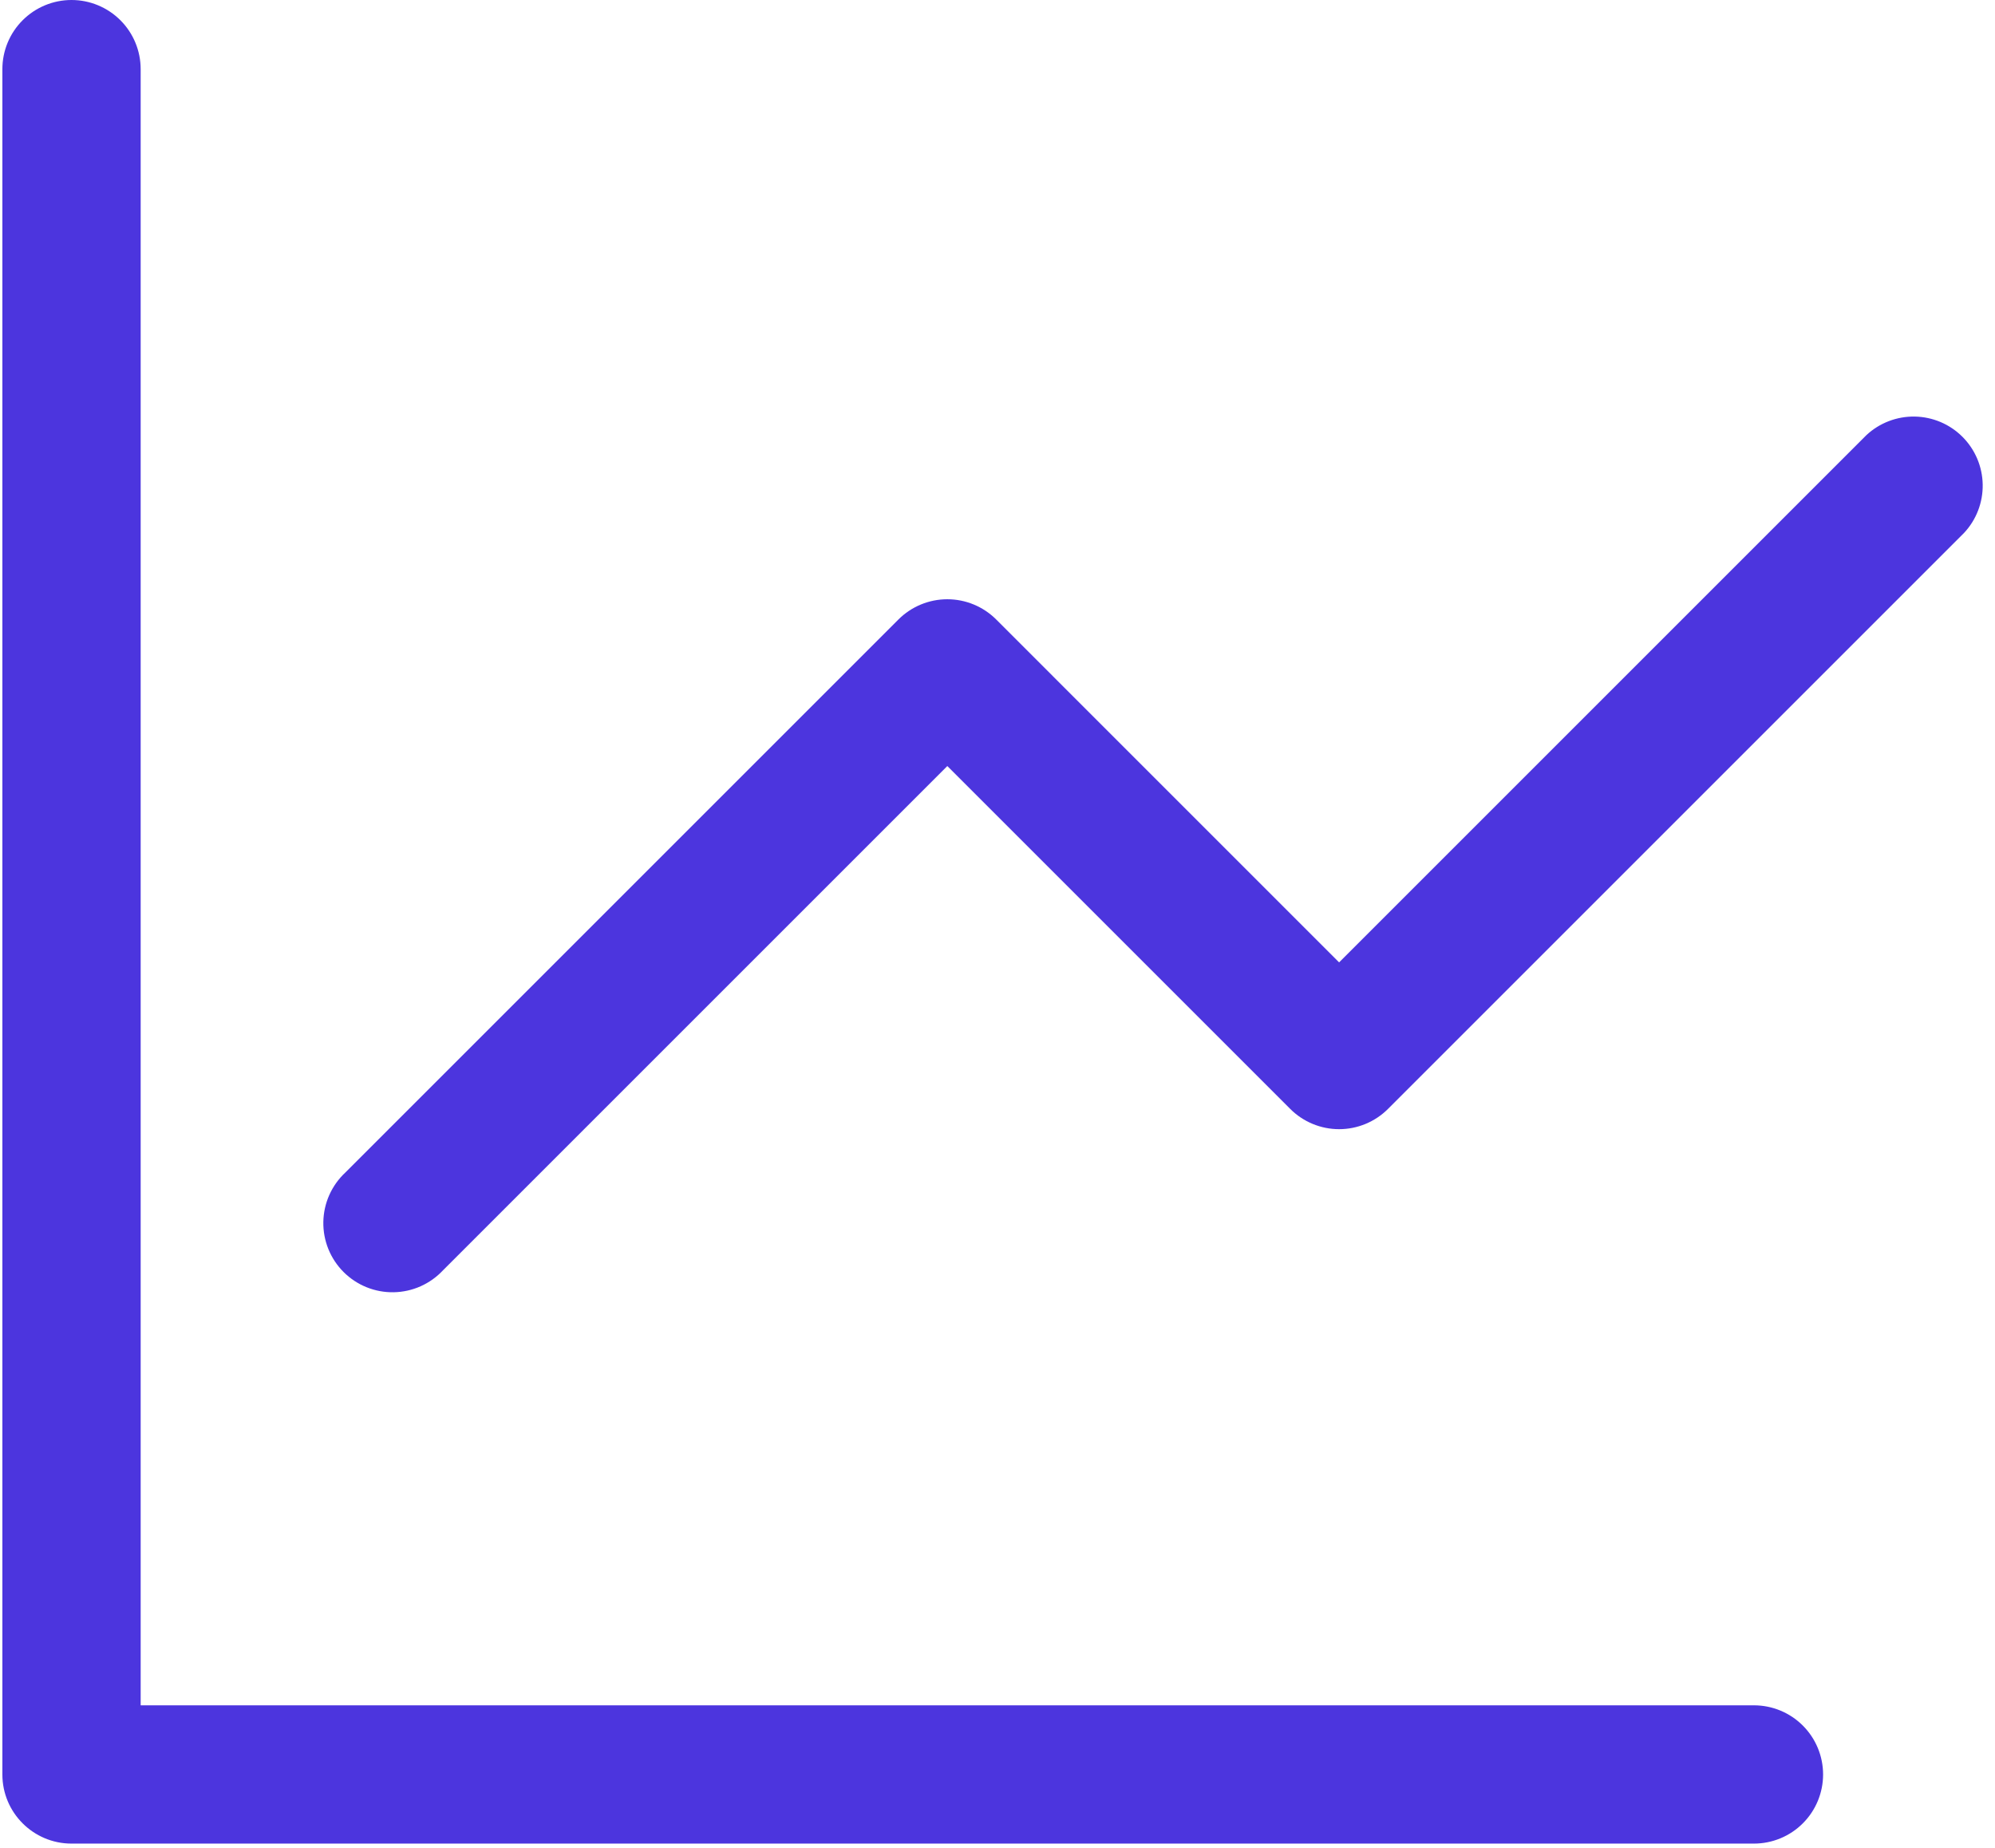
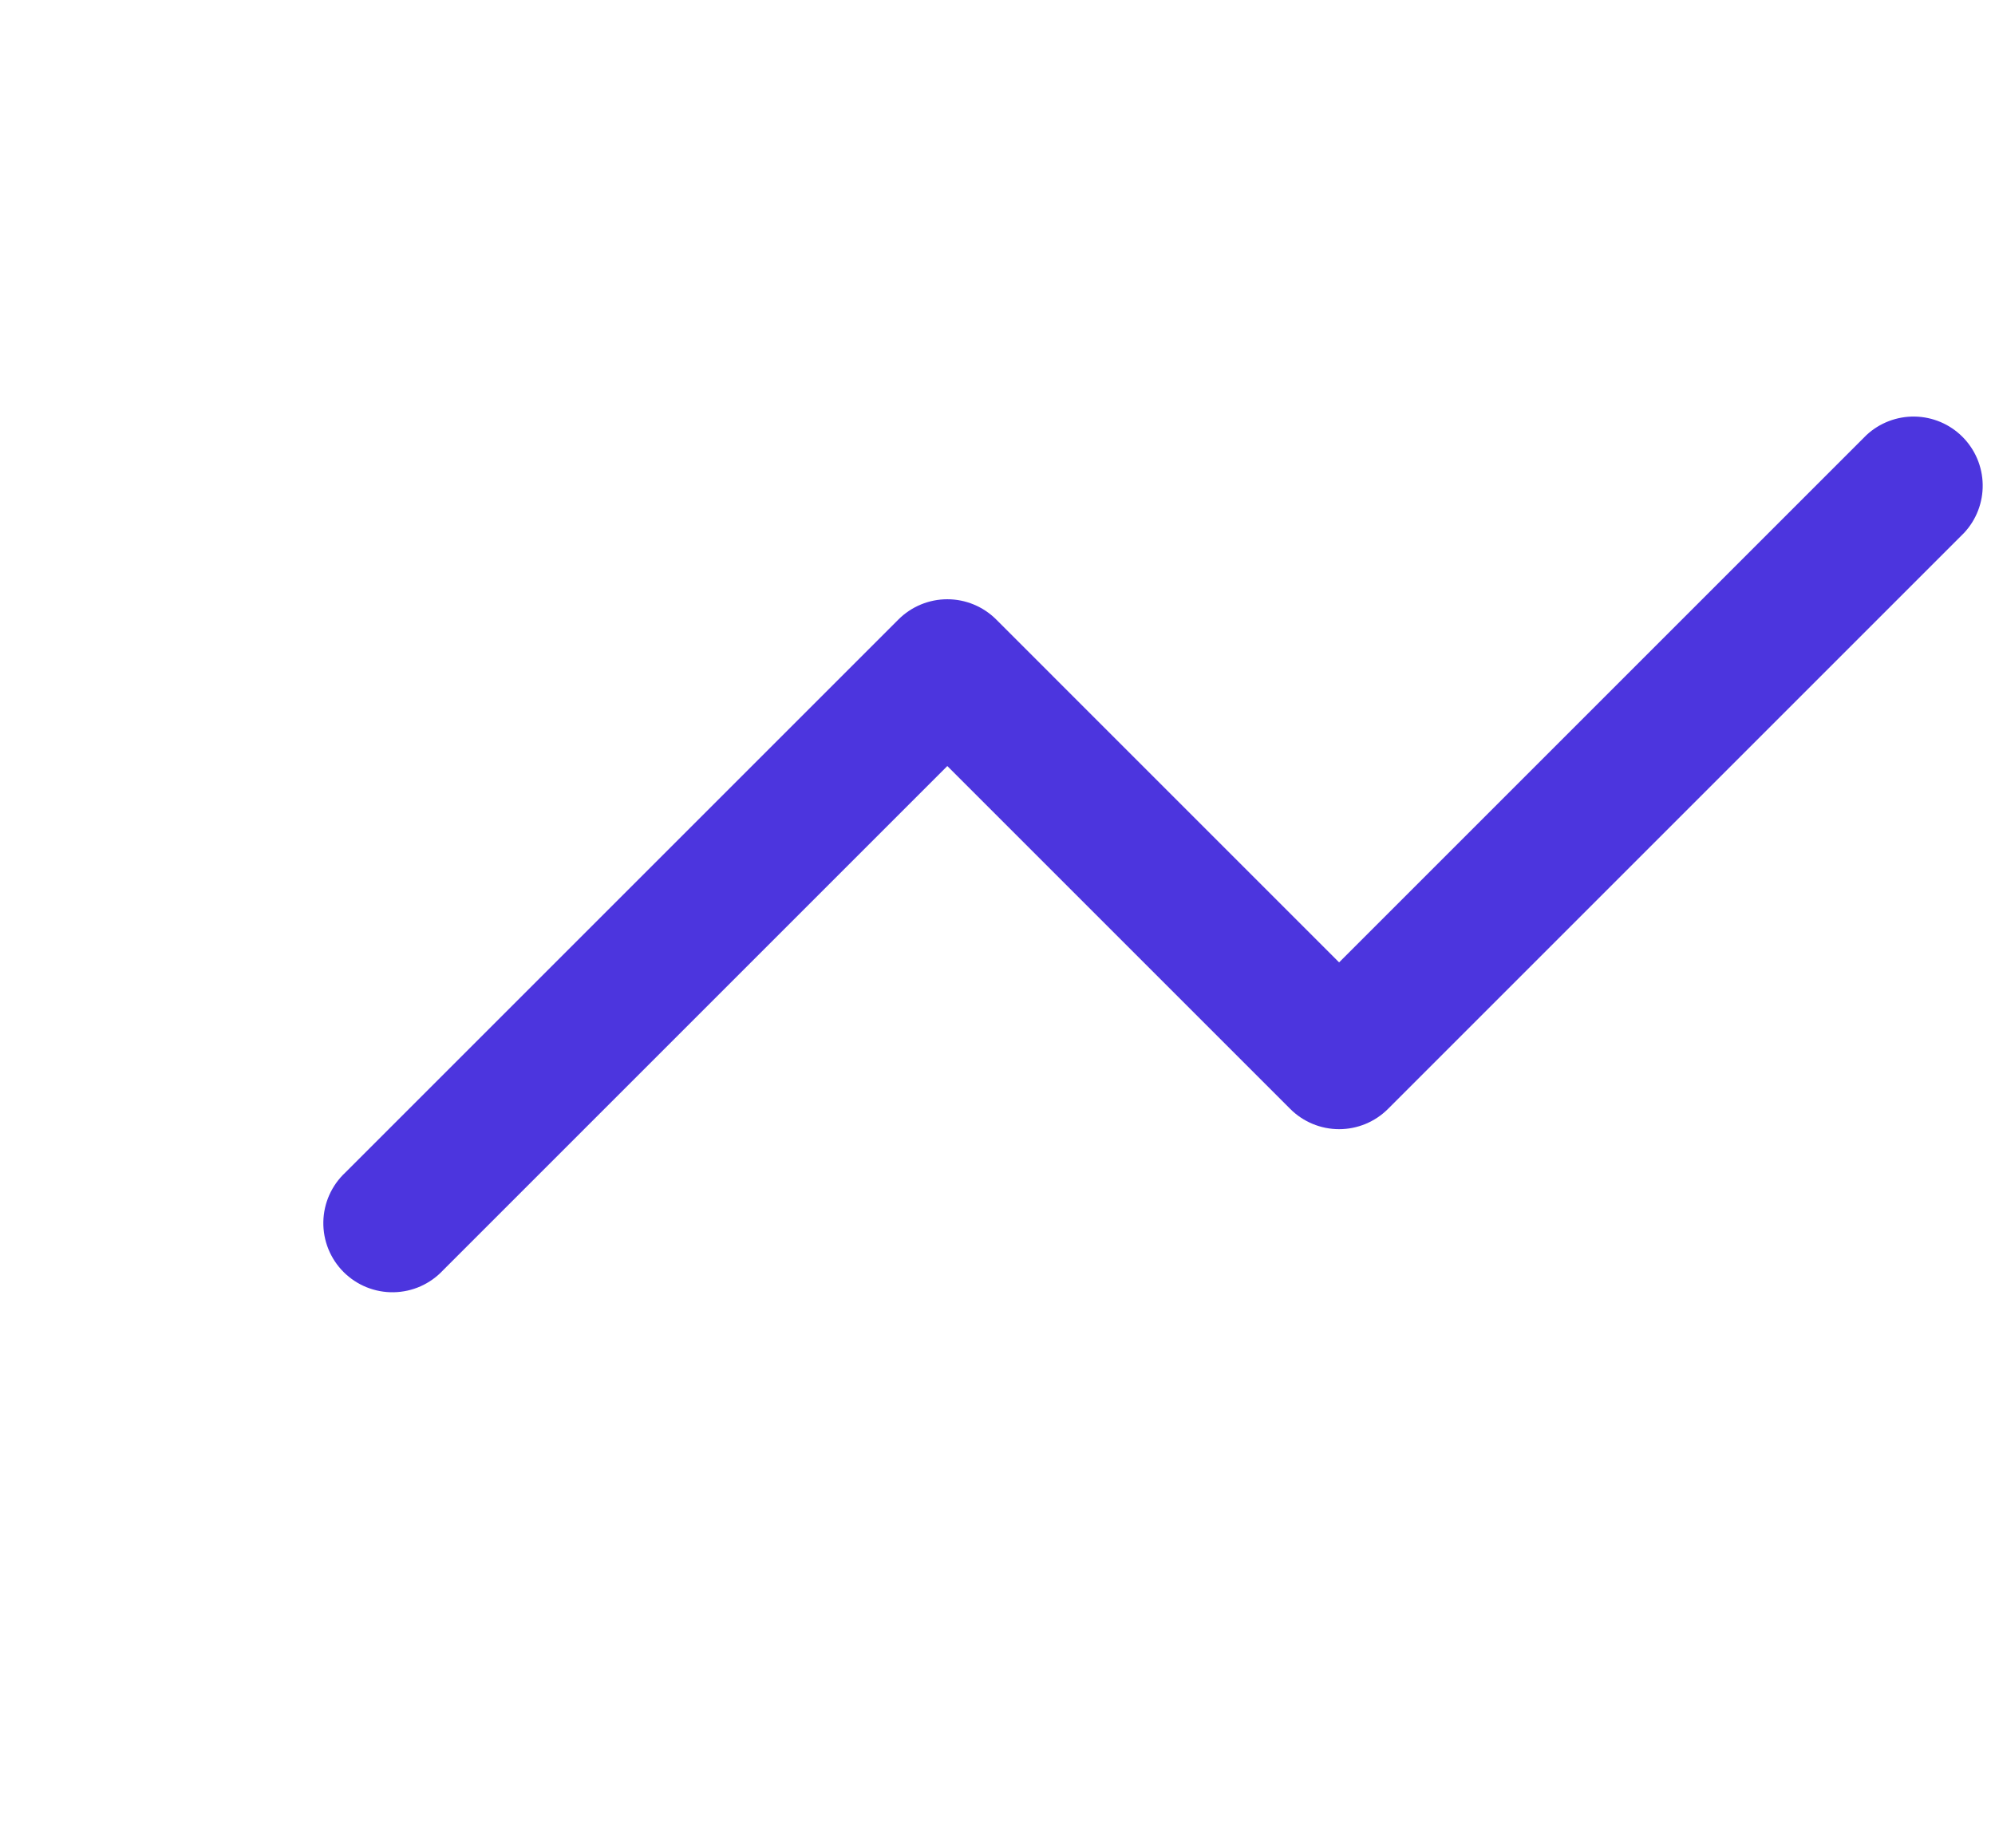
<svg xmlns="http://www.w3.org/2000/svg" width="136" height="126" viewBox="0 0 136 126" fill="none">
-   <path d="M9.589 4.713C9.589 3.463 9.092 2.264 8.208 1.381C7.324 0.497 6.126 0 4.875 0C3.625 0 2.427 0.497 1.543 1.381C0.659 2.264 0.162 3.463 0.162 4.713V120.977C0.162 123.578 2.274 125.69 4.875 125.69H119.568C120.818 125.69 122.017 125.193 122.9 124.309C123.784 123.426 124.281 122.227 124.281 120.977C124.281 119.727 123.784 118.528 122.9 117.644C122.017 116.76 120.818 116.263 119.568 116.263H9.589V4.713Z" fill="#4C35DE" />
  <path d="M133.897 36.326C134.73 35.432 135.183 34.251 135.161 33.03C135.14 31.809 134.645 30.643 133.781 29.78C132.918 28.916 131.753 28.422 130.532 28.4C129.311 28.379 128.129 28.832 127.235 29.664L91.288 65.612L67.91 42.233C67.026 41.351 65.828 40.855 64.579 40.855C63.33 40.855 62.132 41.351 61.248 42.233L23.541 79.94C23.078 80.372 22.707 80.892 22.449 81.47C22.191 82.049 22.053 82.673 22.042 83.306C22.031 83.939 22.147 84.567 22.384 85.154C22.621 85.741 22.974 86.274 23.422 86.722C23.869 87.169 24.402 87.522 24.989 87.759C25.576 87.996 26.205 88.113 26.837 88.101C27.47 88.09 28.095 87.952 28.673 87.694C29.251 87.436 29.771 87.065 30.203 86.602L64.579 52.226L87.957 75.604C88.841 76.487 90.039 76.983 91.288 76.983C92.537 76.983 93.735 76.487 94.619 75.604L133.897 36.326Z" fill="#4C35DE" />
</svg>